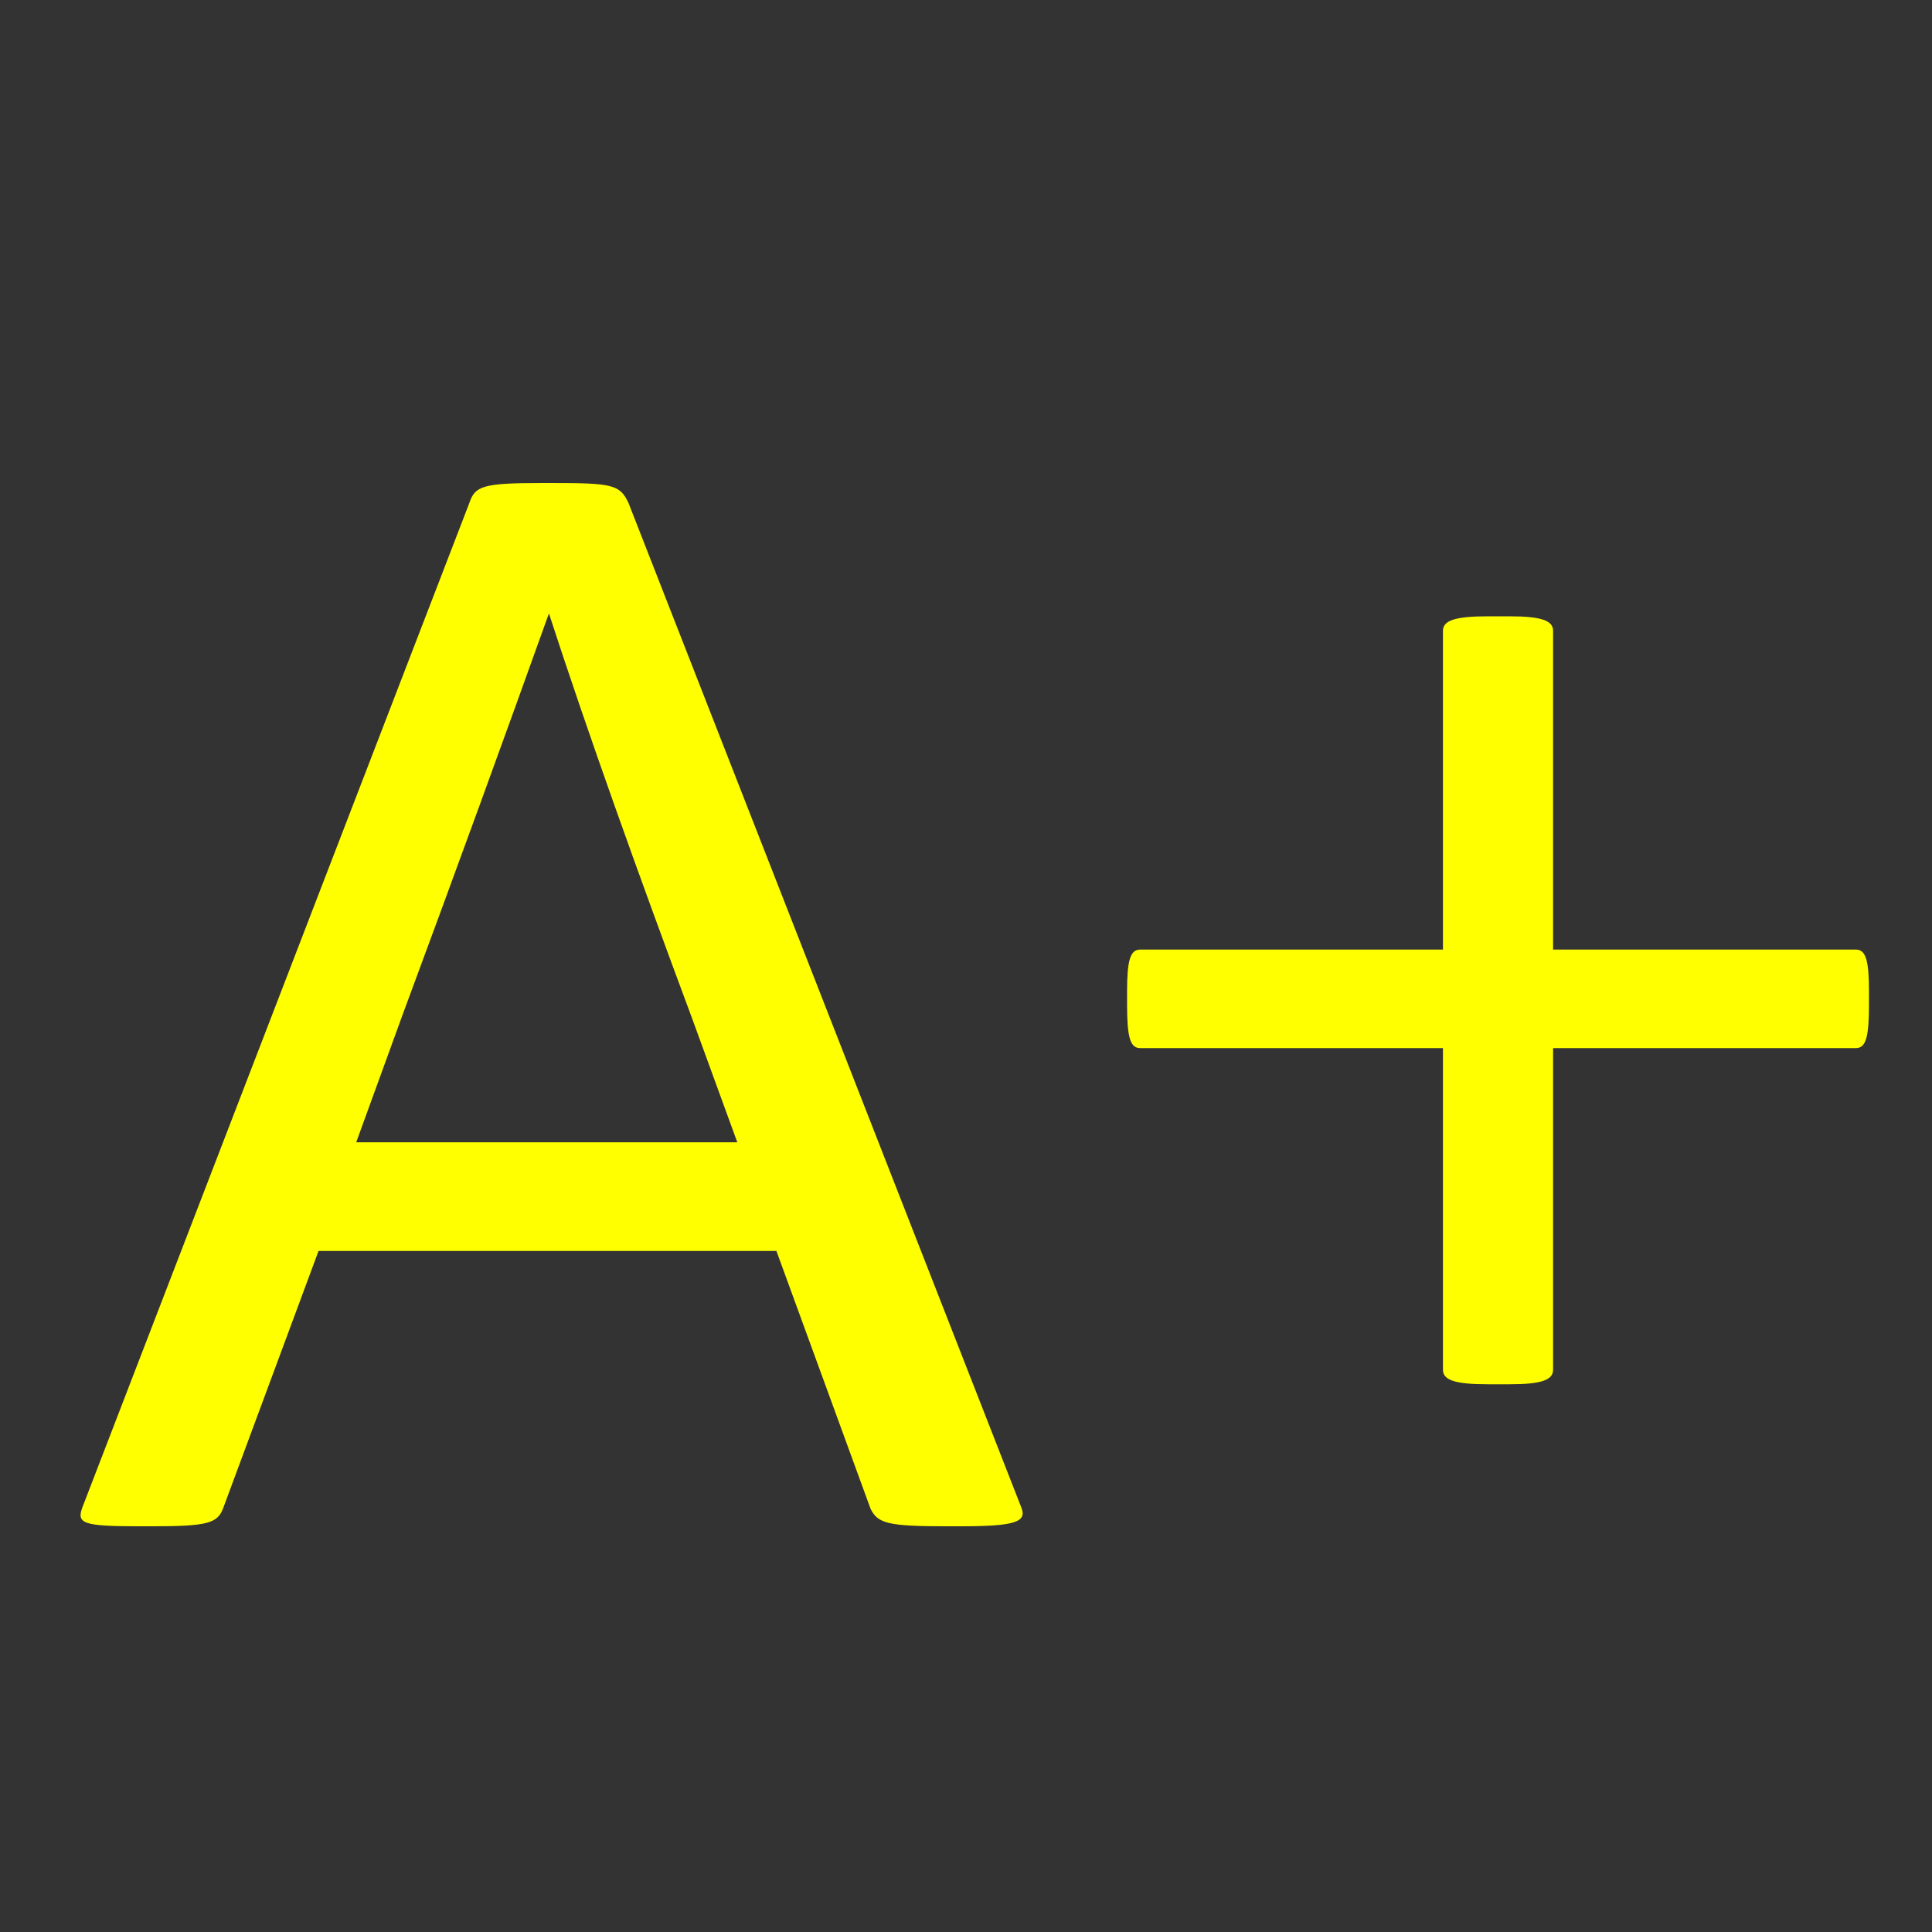
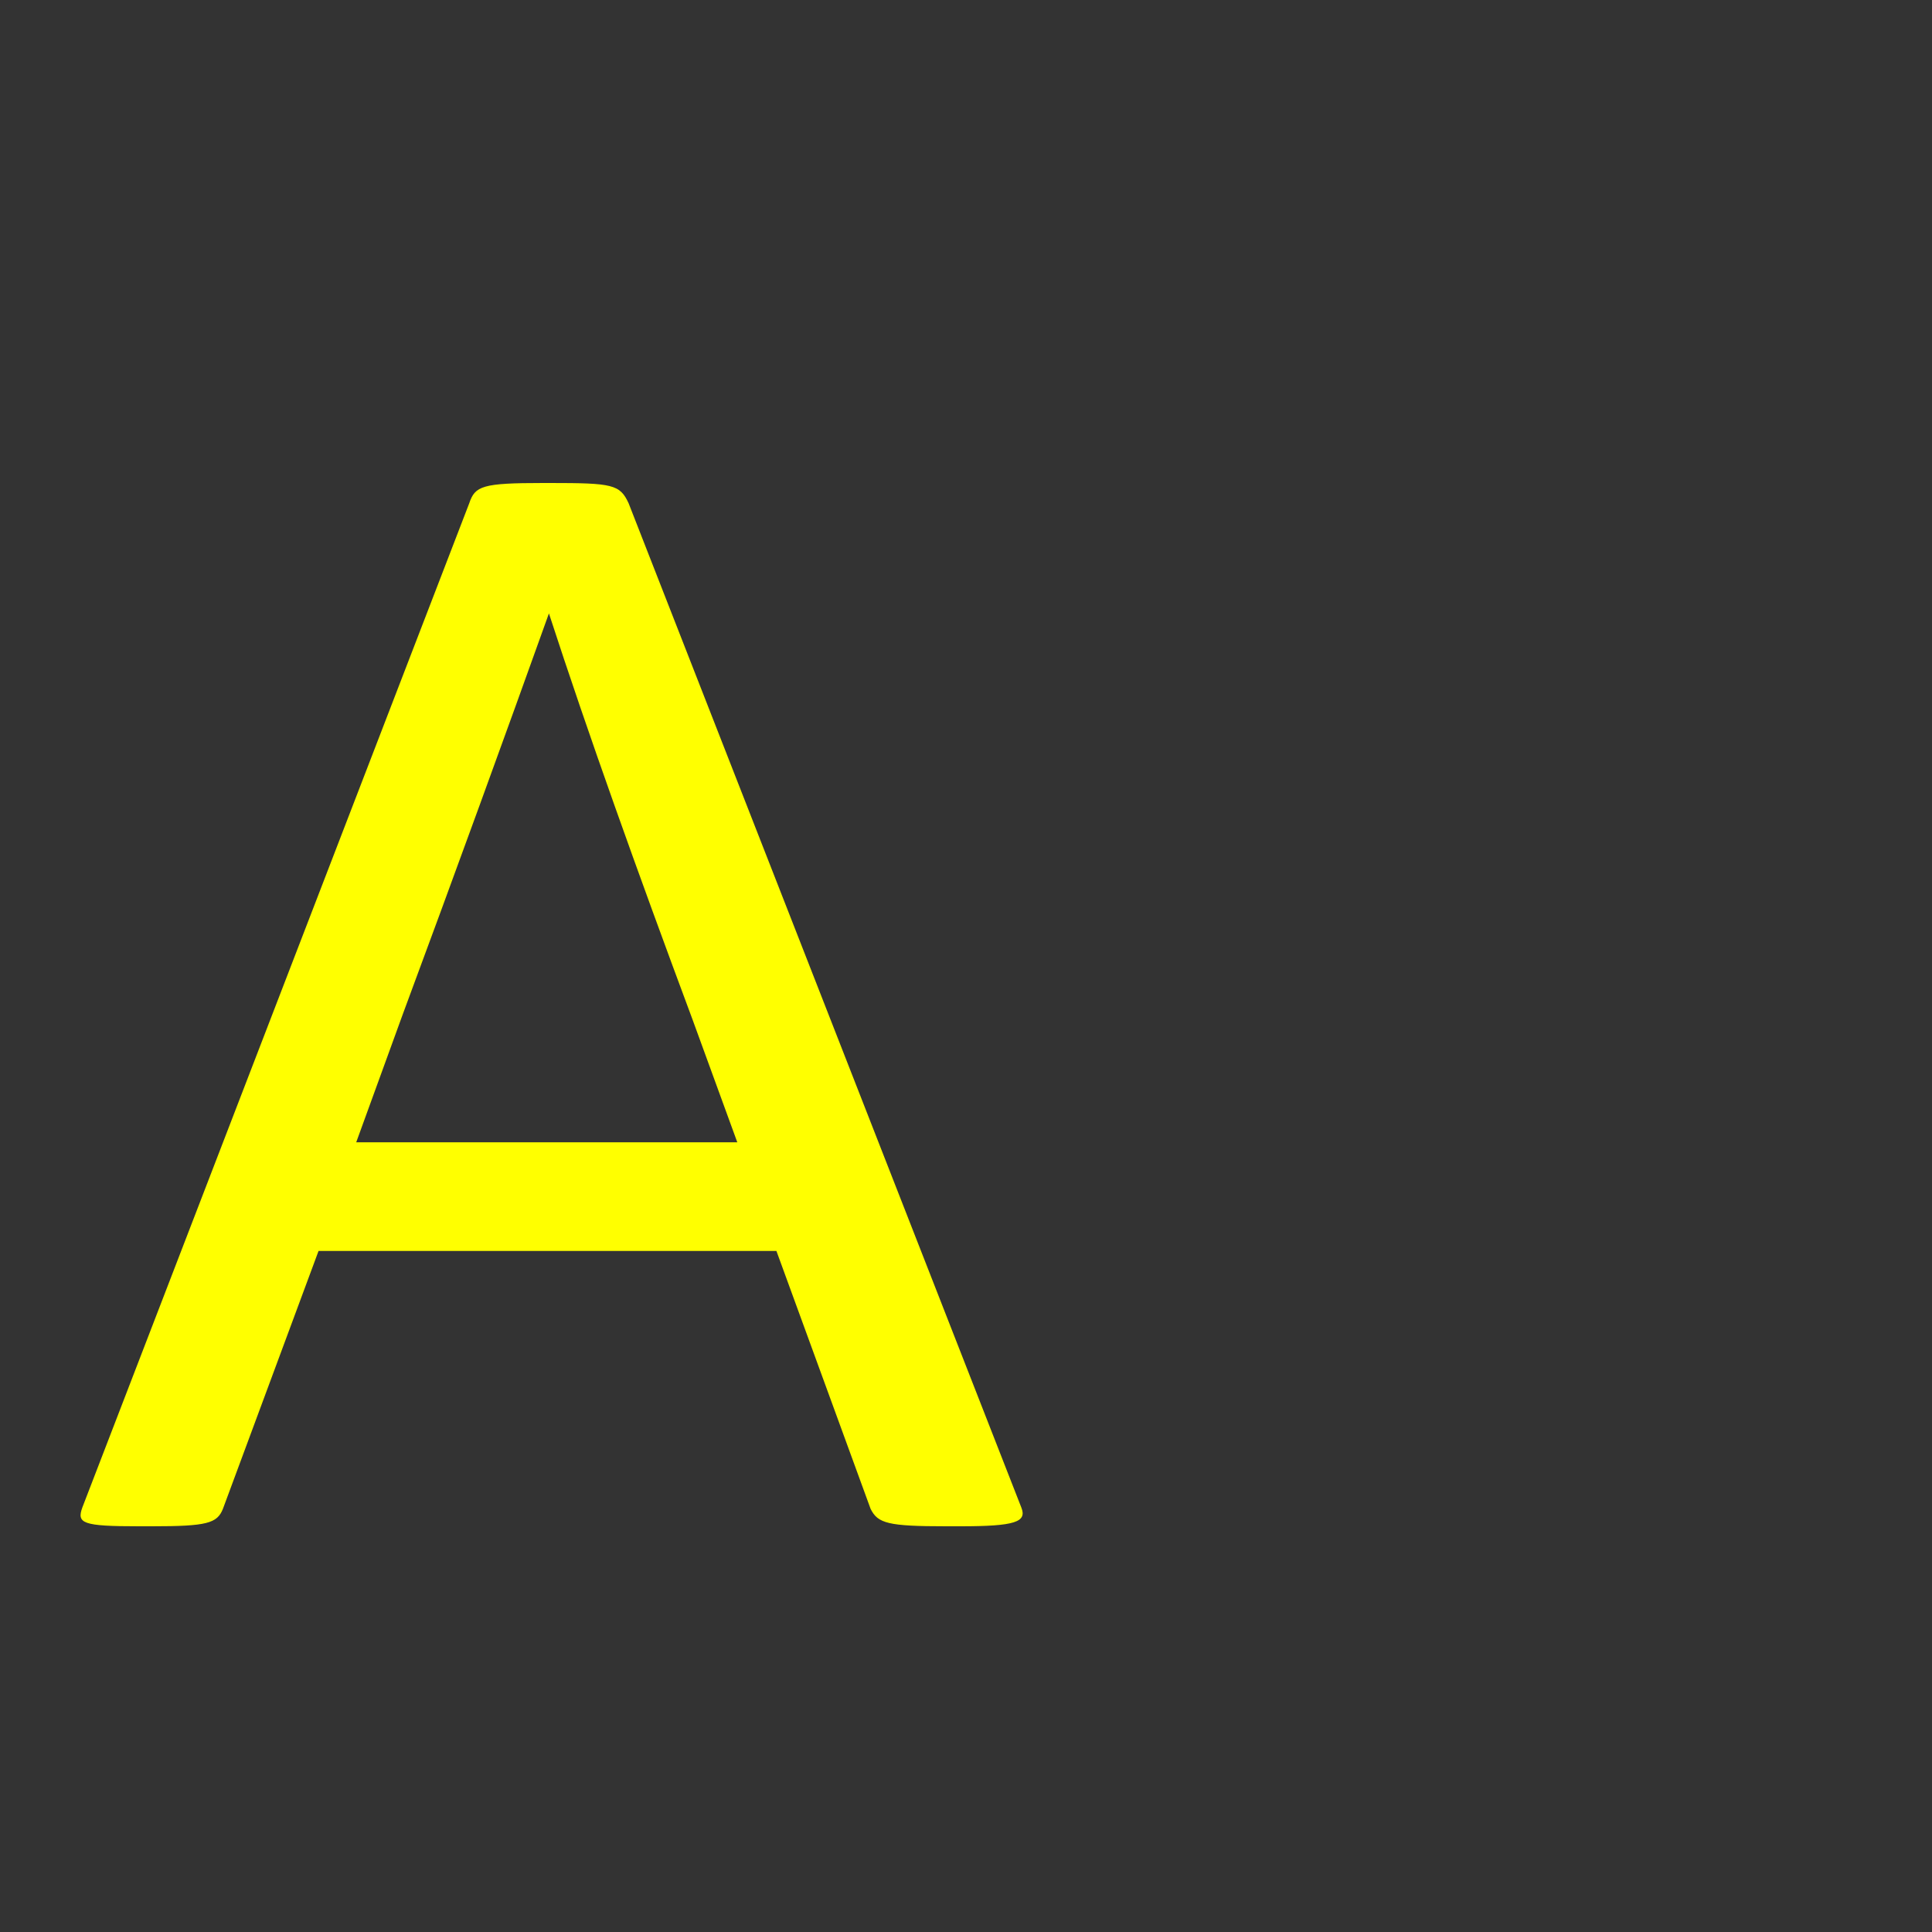
<svg xmlns="http://www.w3.org/2000/svg" width="16" height="16" viewBox="0 0 16 16" fill="none">
  <rect x="0" y="0" width="16" height="16" fill="#333333" stroke="none" />
  <path d="M1.15 12.64H1.258C1.714 12.64 1.798 12.616 1.846 12.496L2.638 10.36H6.43L7.21 12.496C7.27 12.616 7.354 12.64 7.834 12.64H7.954C8.41 12.64 8.506 12.604 8.458 12.484L5.206 4.168C5.134 4.012 5.074 4 4.558 4H4.498C3.994 4 3.934 4.024 3.886 4.168L0.682 12.484C0.634 12.616 0.682 12.64 1.15 12.64ZM2.95 9.46L3.334 8.404C3.766 7.24 4.198 6.052 4.546 5.08C4.87 6.076 5.278 7.216 5.734 8.44L6.106 9.46H2.95Z" fill="yellow" />
-   <path d="M12.322 11.464H12.502C12.766 11.464 12.862 11.428 12.862 11.344V8.68H15.37C15.454 8.68 15.478 8.584 15.478 8.32V8.212C15.478 7.96 15.454 7.864 15.37 7.864H12.862V5.224C12.862 5.14 12.766 5.104 12.502 5.104H12.322C12.046 5.104 11.95 5.14 11.95 5.224V7.864H9.442C9.358 7.864 9.334 7.96 9.334 8.212V8.32C9.334 8.584 9.358 8.68 9.442 8.68H11.95V11.344C11.95 11.428 12.046 11.464 12.322 11.464Z" fill="yellow" />
</svg>